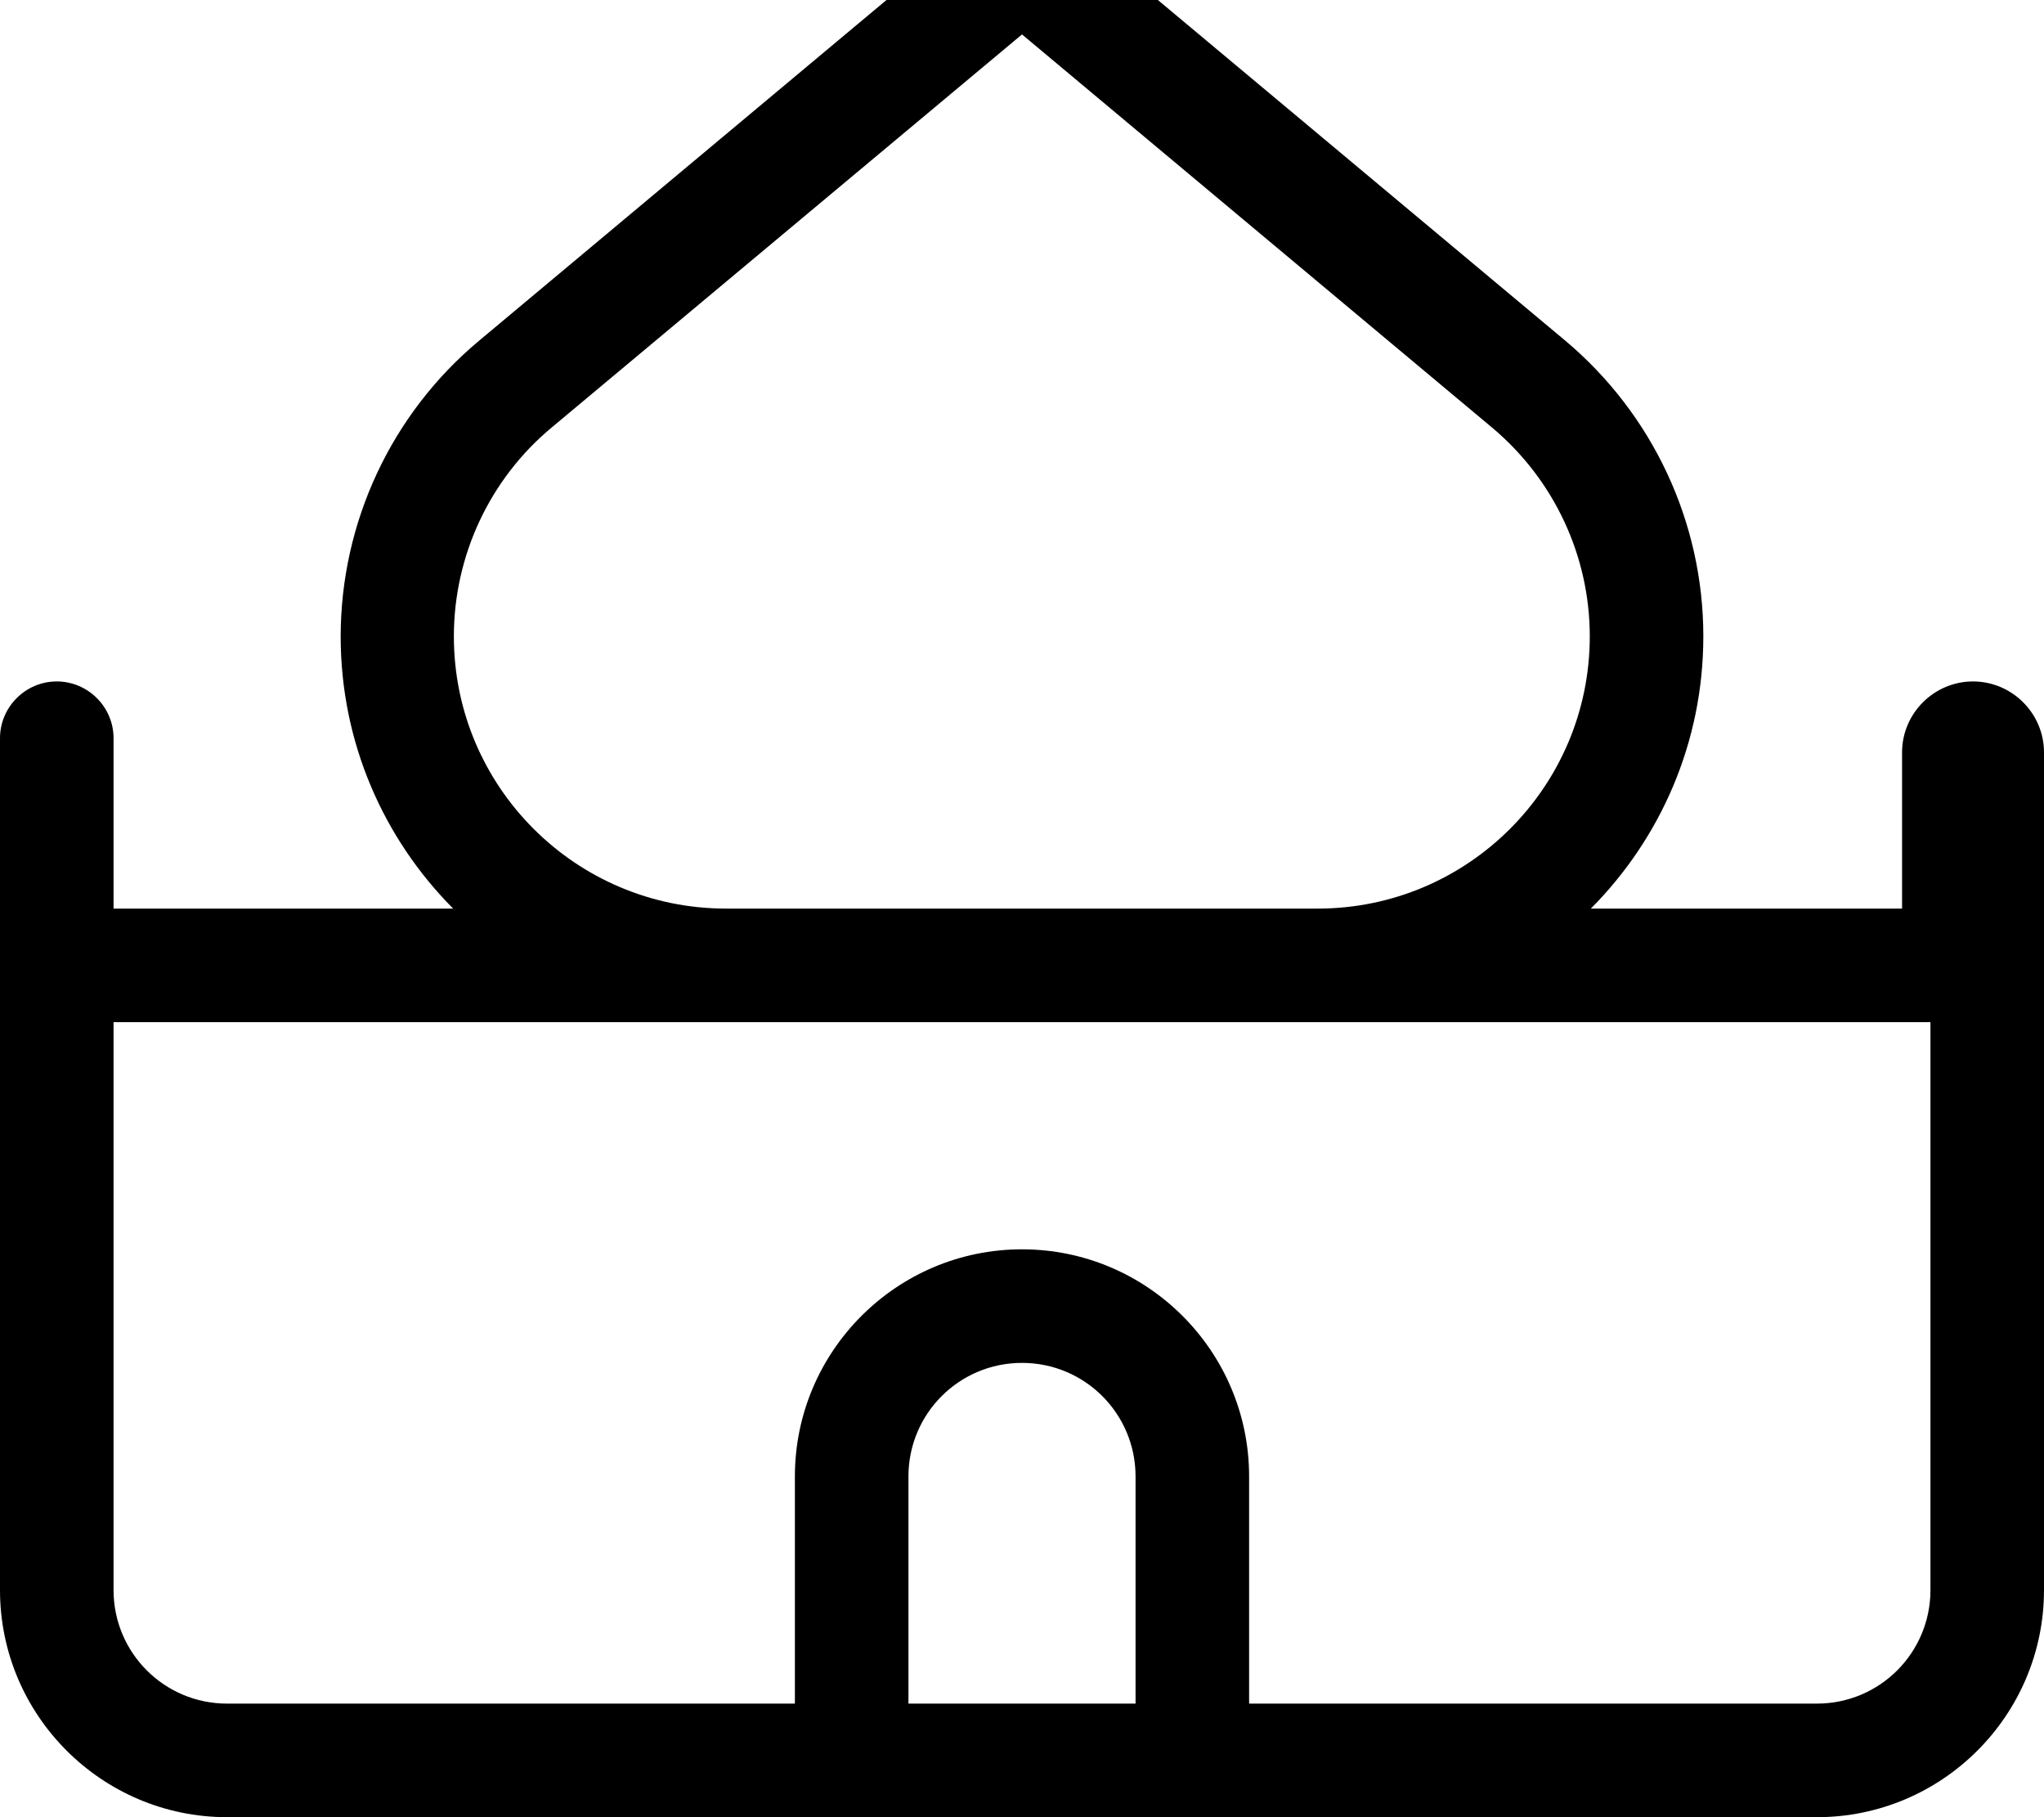
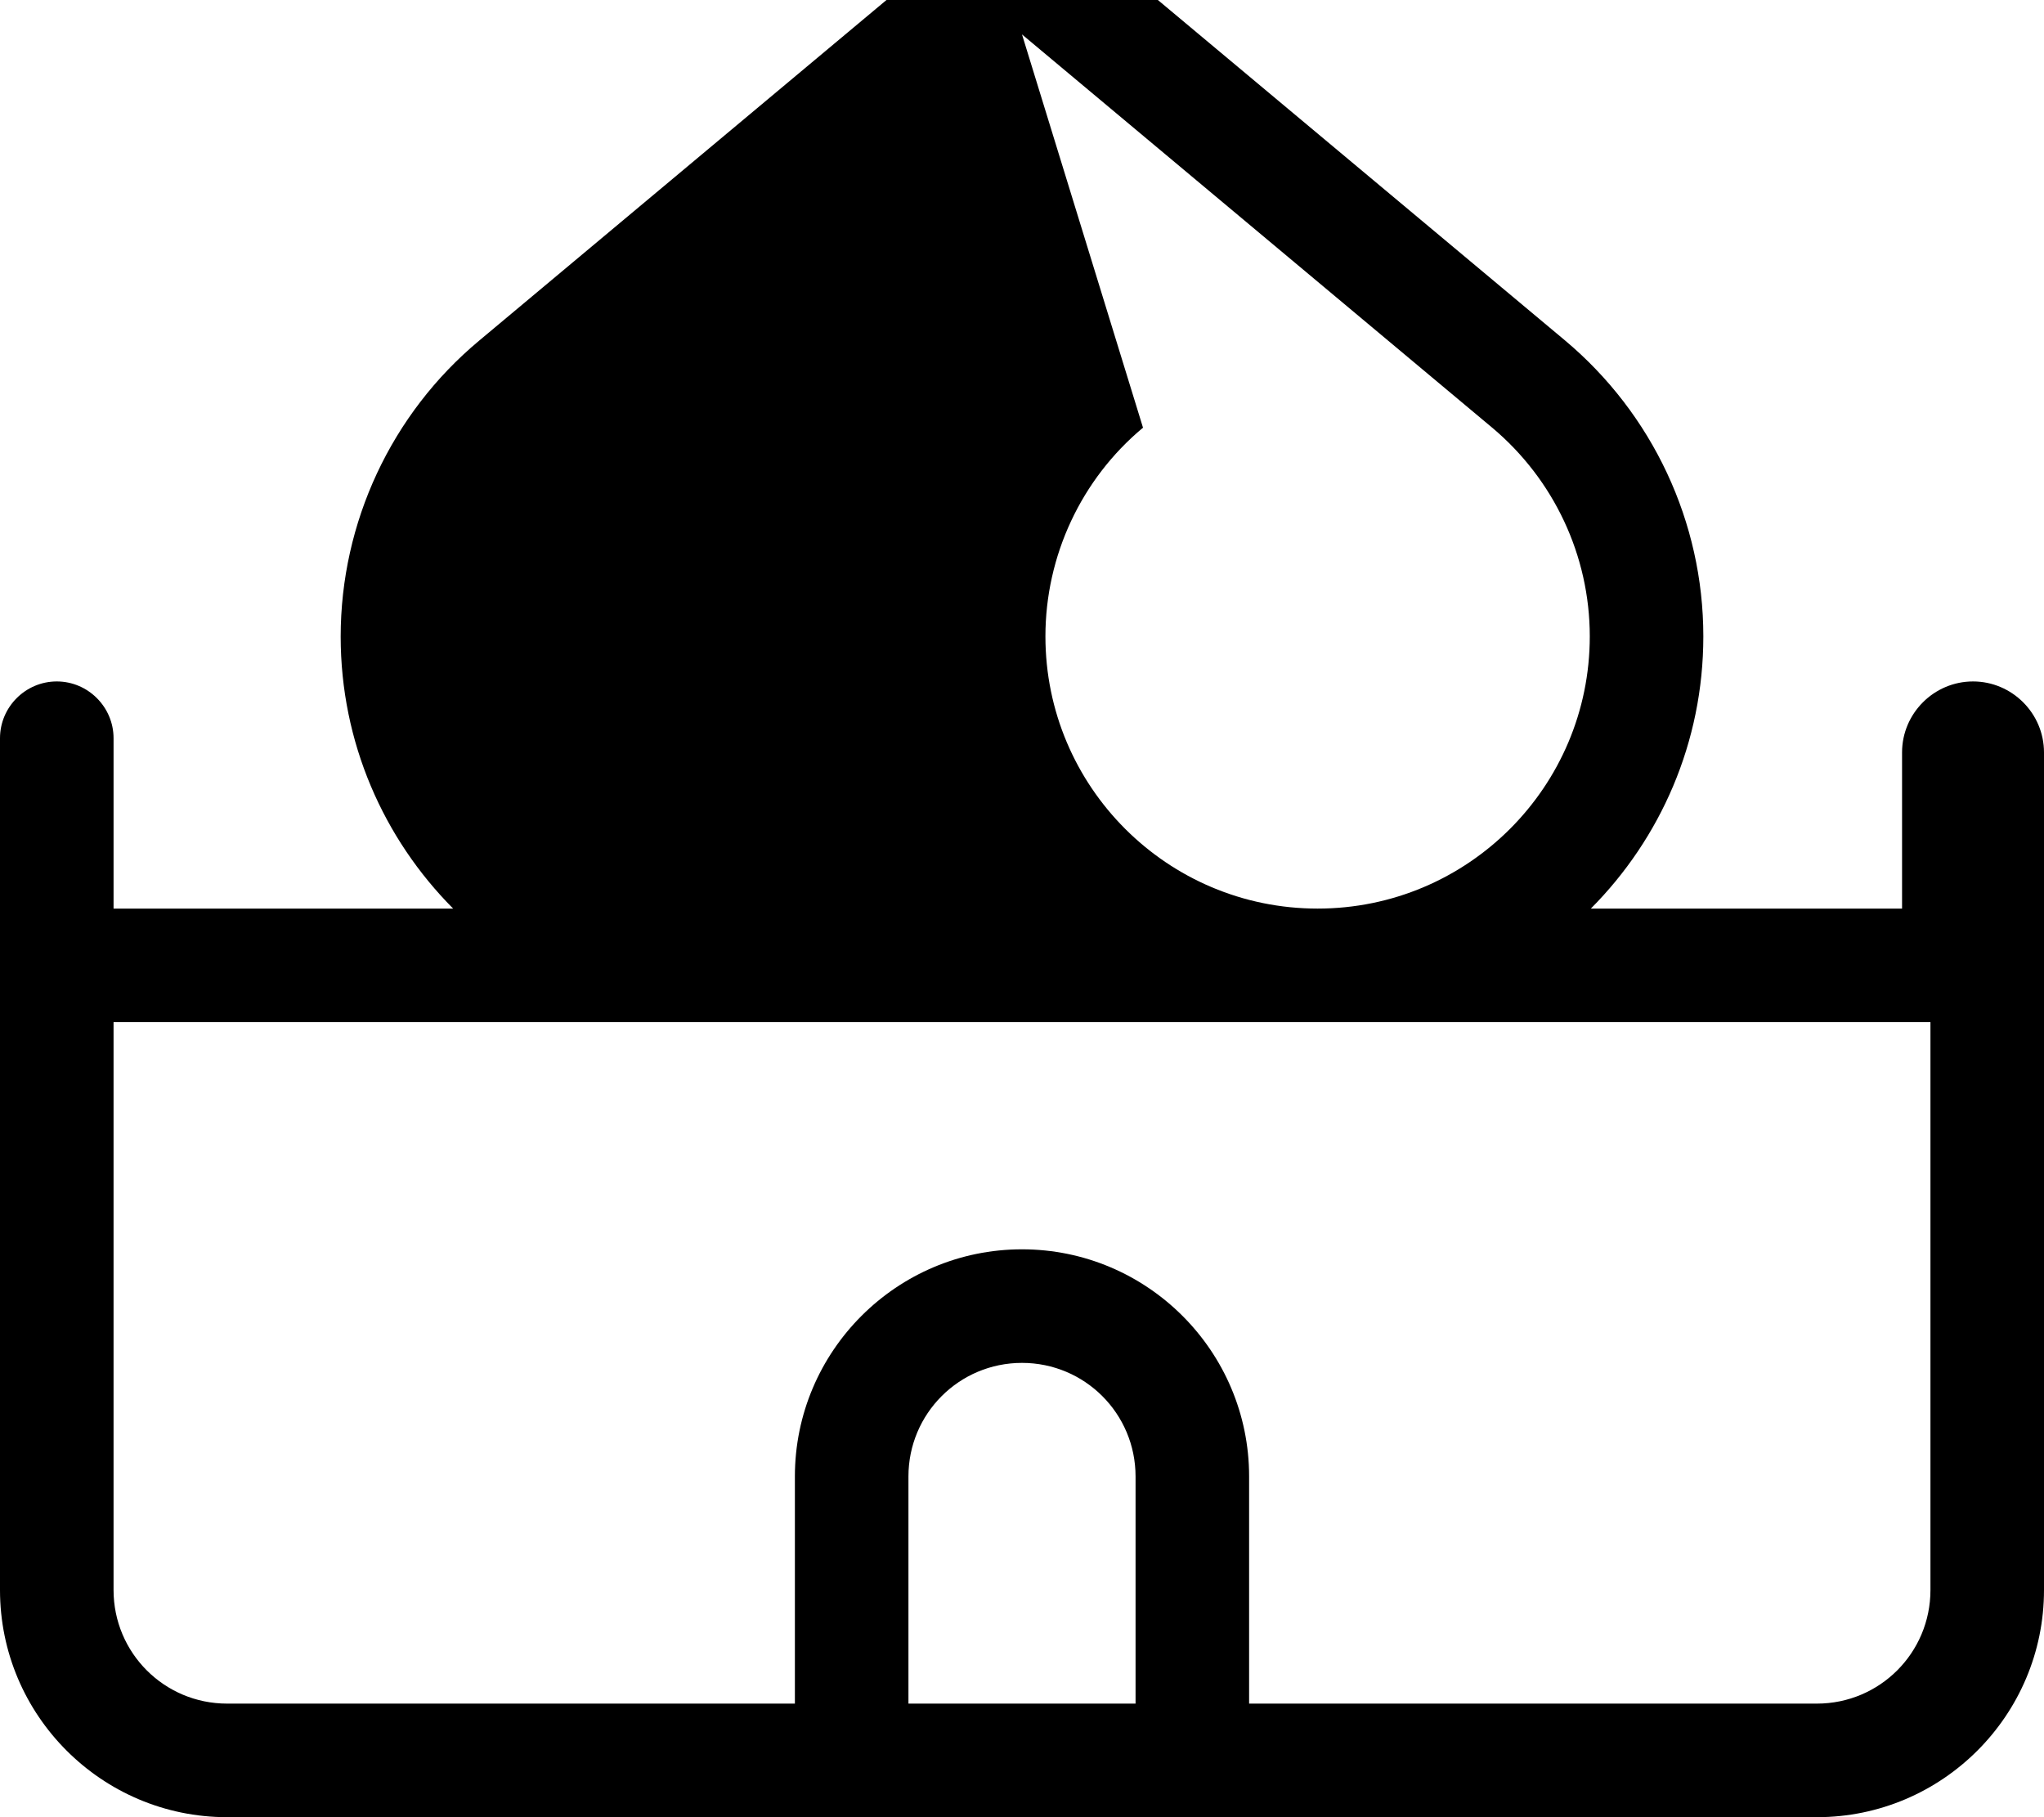
<svg xmlns="http://www.w3.org/2000/svg" viewBox="0 0 576 512">
-   <path fill="currentColor" d="M288 9.7L420.5 120.5c17.4 14.6 27.5 36.1 27.5 58.8 0 42.3-34.3 76.7-76.7 76.7l-166.7 0c-42.3 0-76.7-34.3-76.7-76.7 0-22.7 10.1-44.3 27.5-58.8L288 9.7zM96 179.3c0 29.9 12.1 57 31.7 76.7l-95.7 0 0-48c0-8.8-7.2-16-16-16S0 199.2 0 208L0 448c0 35.3 28.7 64 64 64l448 0c35.3 0 64-28.7 64-64l0-236c0-11-9-20-20-20s-20 9-20 20l0 44-87.7 0c19.6-19.7 31.7-46.8 31.7-76.7 0-32.2-14.3-62.7-39-83.4L298.3-23.4c-5.9-5-14.6-5-20.5 0L135 96c-24.7 20.6-39 51.2-39 83.4zM536 288l8 0 0 160c0 17.7-14.3 32-32 32l-160 0 0-64c0-35.3-28.7-64-64-64s-64 28.7-64 64l0 64-160 0c-17.7 0-32-14.3-32-32l0-160 504 0zM256 416c0-17.7 14.3-32 32-32s32 14.3 32 32l0 64-64 0 0-64z" />
+   <path fill="currentColor" d="M288 9.7L420.5 120.5c17.4 14.6 27.5 36.1 27.5 58.8 0 42.3-34.3 76.7-76.7 76.7c-42.3 0-76.7-34.3-76.7-76.7 0-22.7 10.1-44.3 27.5-58.8L288 9.7zM96 179.3c0 29.9 12.1 57 31.7 76.7l-95.7 0 0-48c0-8.8-7.2-16-16-16S0 199.2 0 208L0 448c0 35.3 28.7 64 64 64l448 0c35.3 0 64-28.7 64-64l0-236c0-11-9-20-20-20s-20 9-20 20l0 44-87.7 0c19.6-19.7 31.7-46.8 31.7-76.7 0-32.2-14.3-62.7-39-83.4L298.3-23.4c-5.9-5-14.6-5-20.5 0L135 96c-24.7 20.6-39 51.2-39 83.4zM536 288l8 0 0 160c0 17.7-14.3 32-32 32l-160 0 0-64c0-35.3-28.7-64-64-64s-64 28.7-64 64l0 64-160 0c-17.7 0-32-14.3-32-32l0-160 504 0zM256 416c0-17.7 14.3-32 32-32s32 14.3 32 32l0 64-64 0 0-64z" />
</svg>